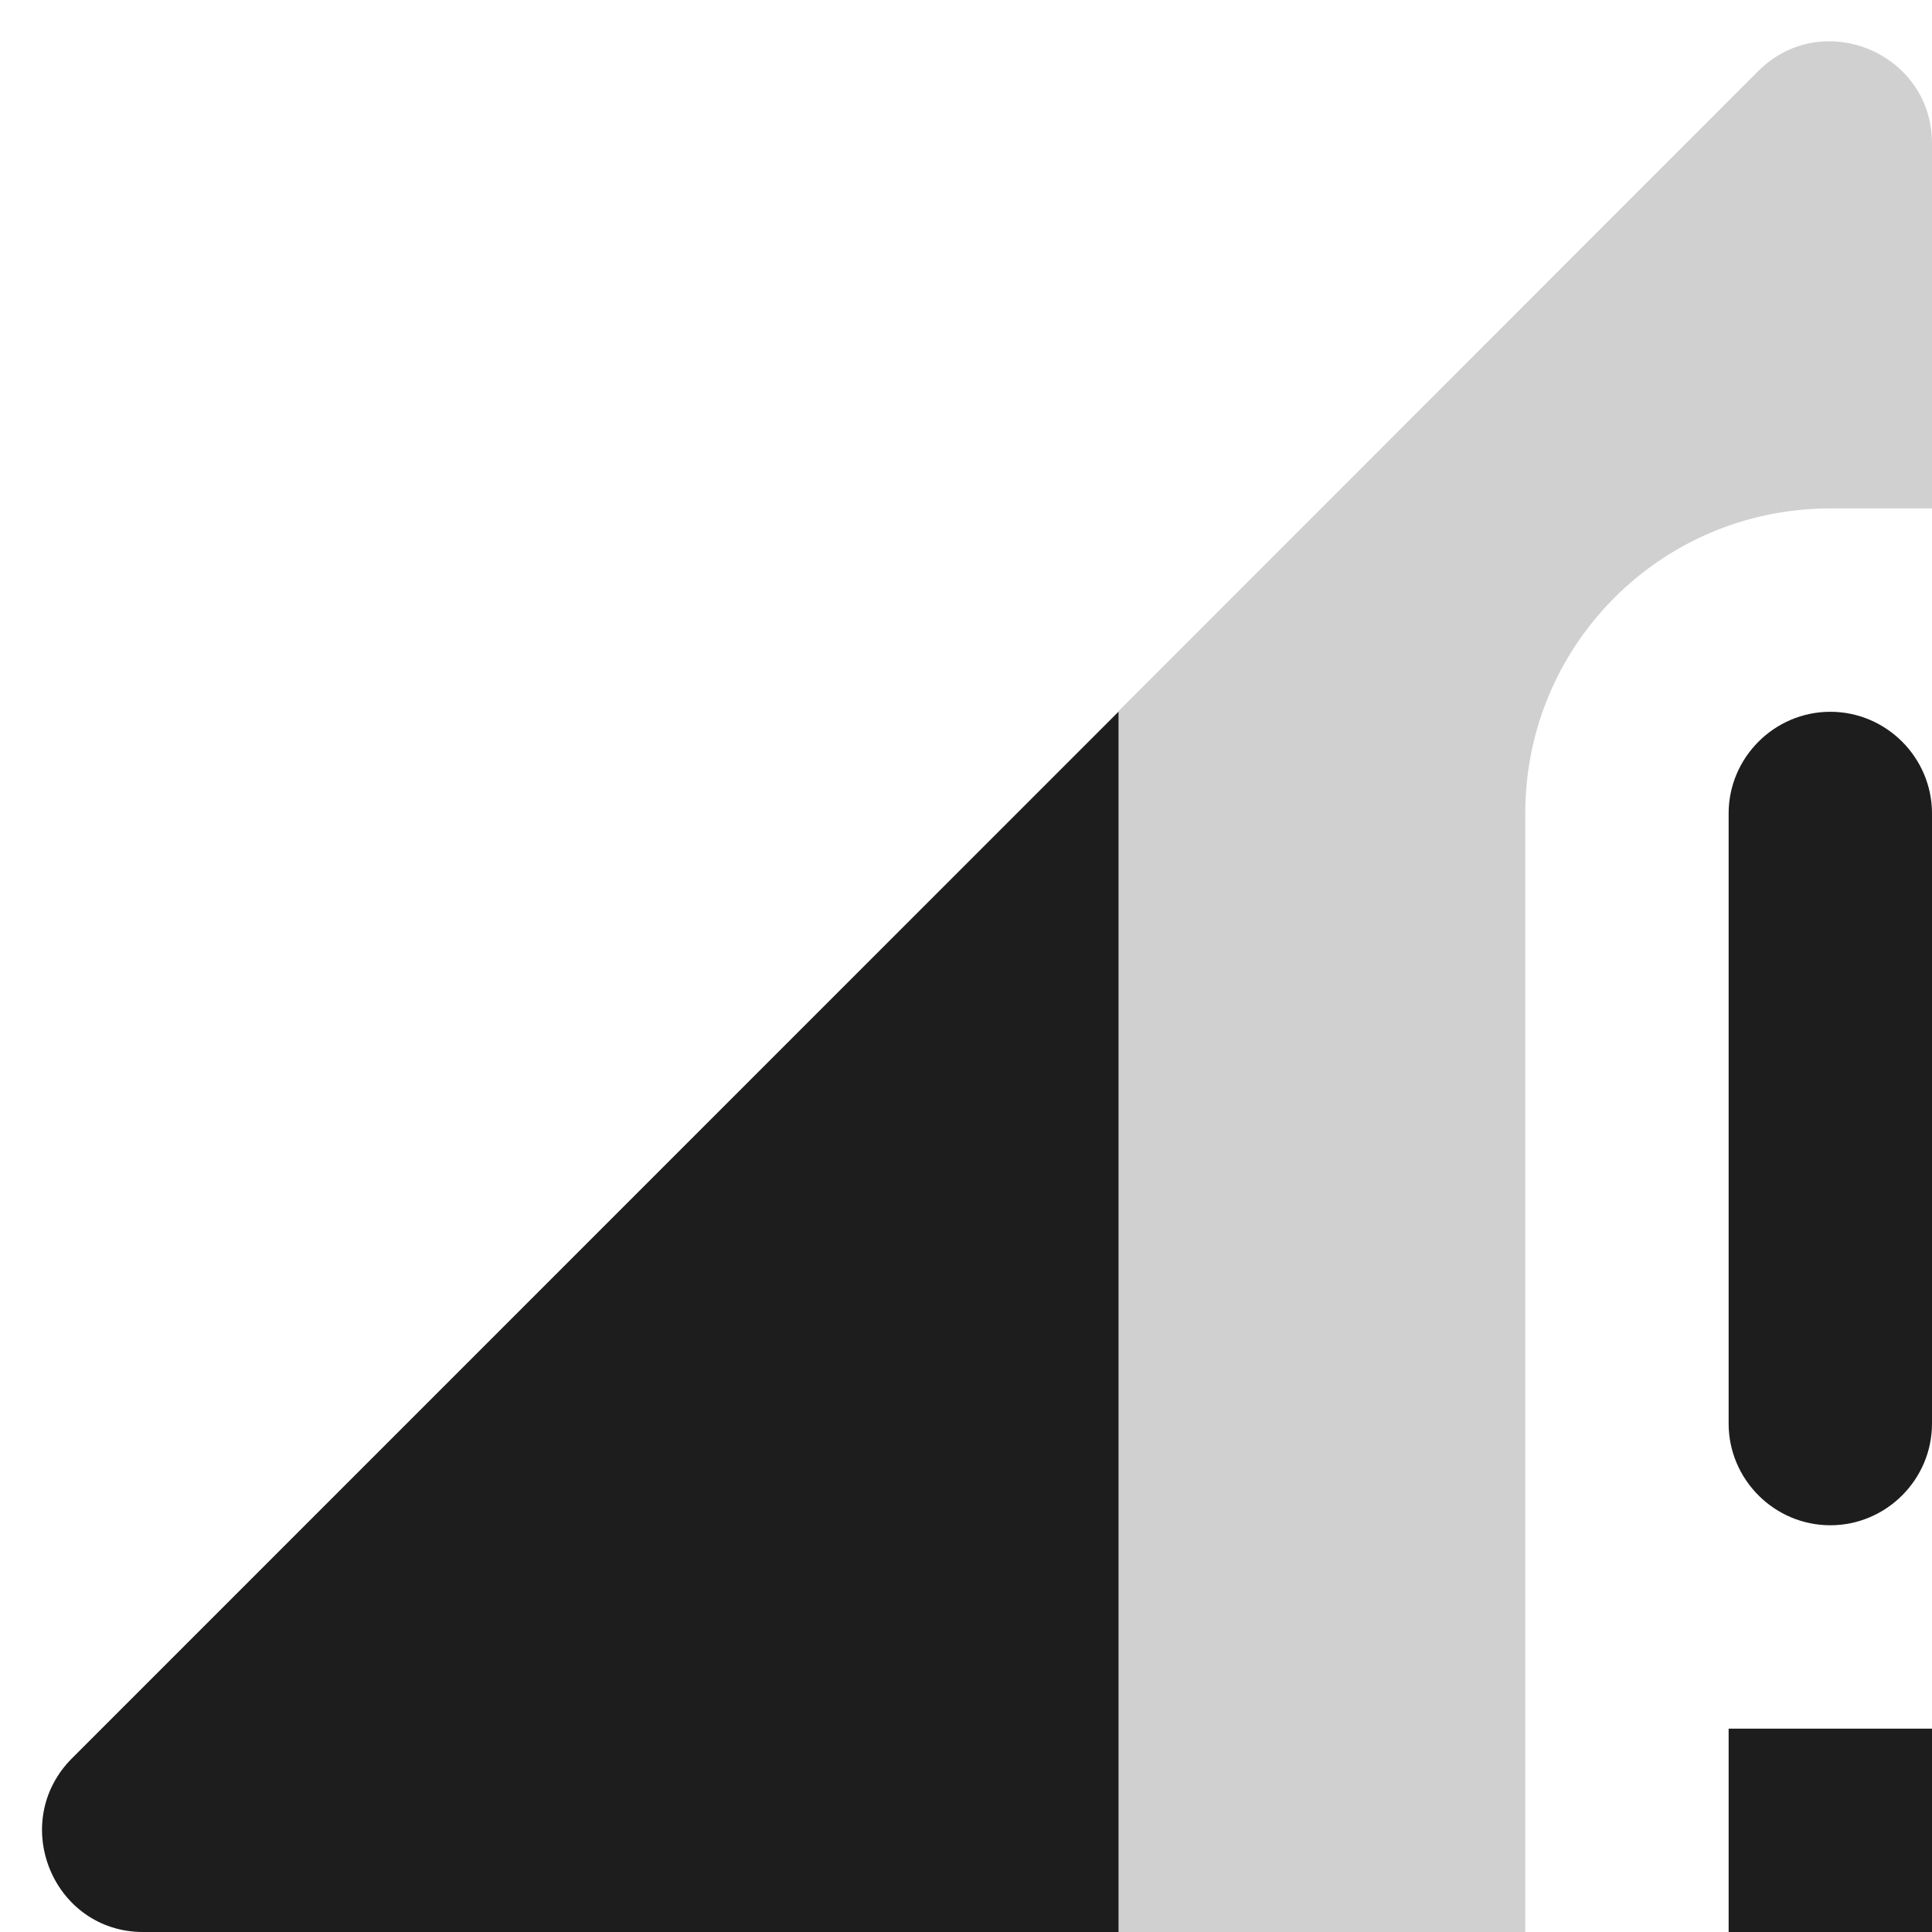
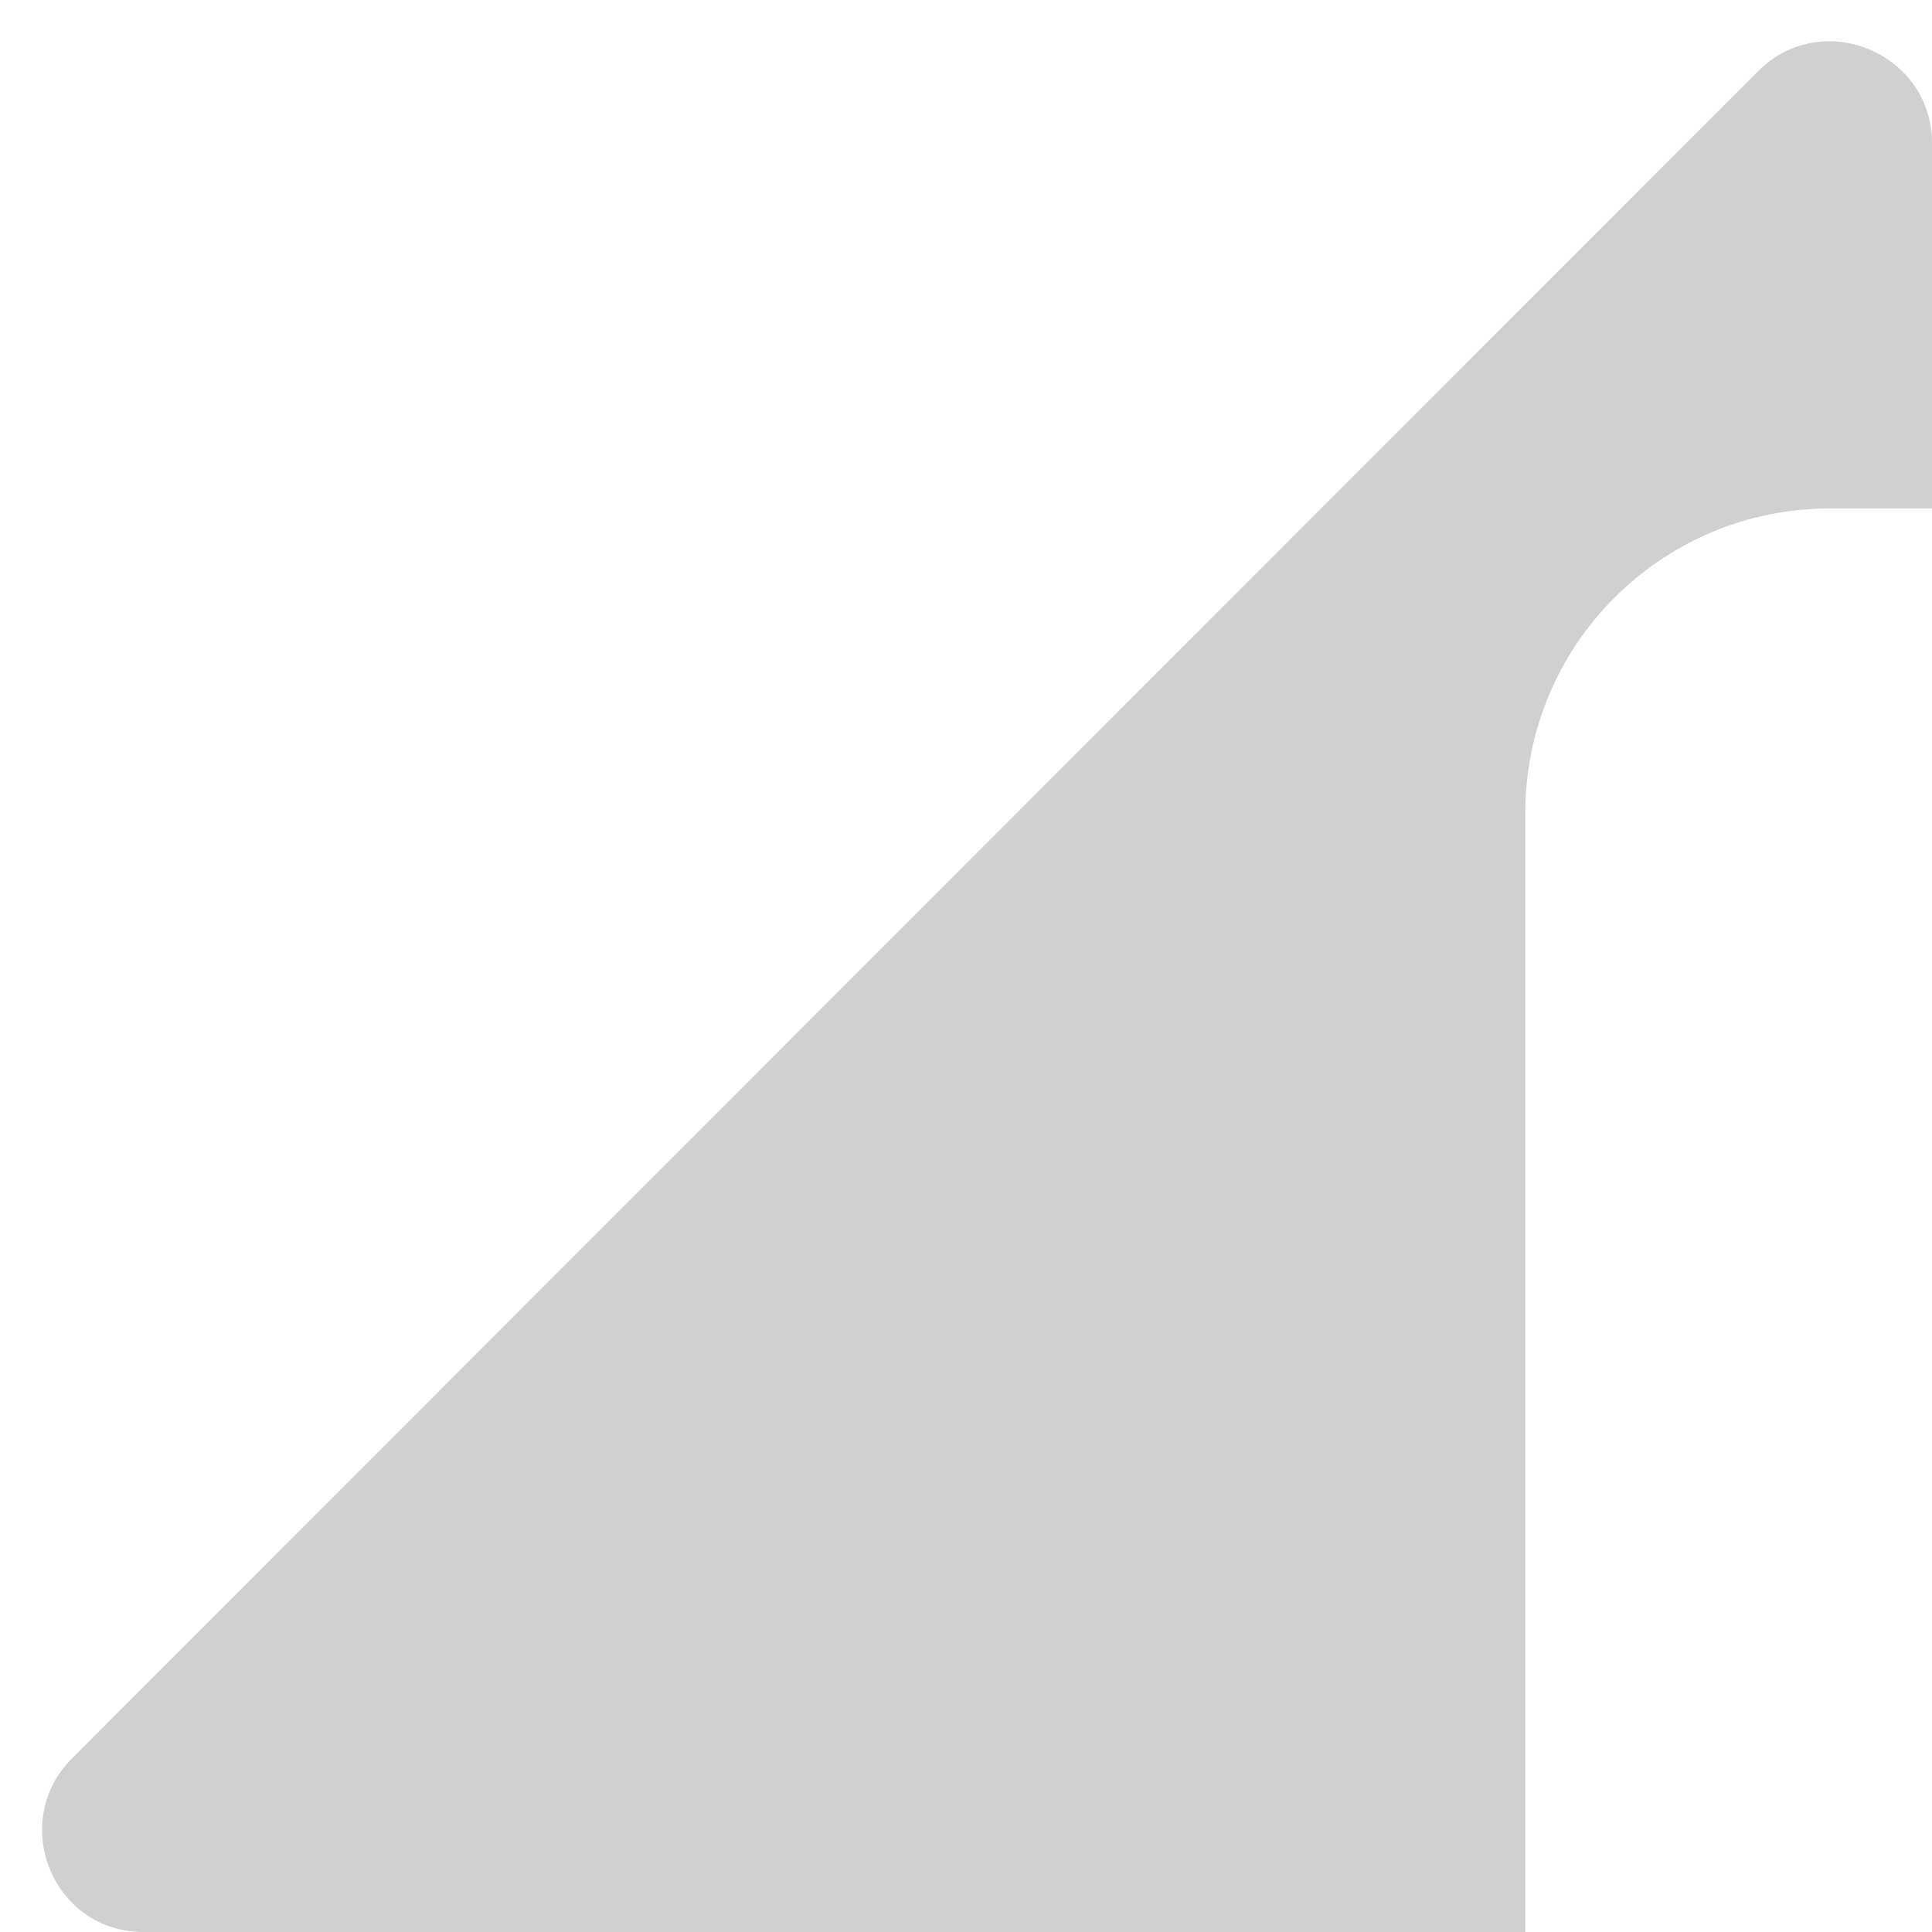
<svg xmlns="http://www.w3.org/2000/svg" width="19px" height="19px" viewBox="0 0 19 19" version="1.1">
  <title>signal_cellular_connected_no_internet_2_bar</title>
  <desc>Created with Sketch.</desc>
  <g id="Icons" stroke="none" stroke-width="1" fill="none" fill-rule="evenodd">
    <g id="Rounded" transform="translate(-783, -1751)">
      <g id="Device" transform="translate(100, 1650)">
        <g id="-Round-/-Device-/-signal_cellular_connected_no_internet_2_bar" transform="translate(680, 98)">
          <g transform="translate(0, 0)">
-             <polygon id="Path" points="0 0 24 0 24 24 0 24" />
-             <path d="M22,8 L22,4.41 C22,3.52 20.92,3.07 20.29,3.7 L3.71,20.29 C3.08,20.92 3.52,22 4.41,22 L18,22 L18,11 C18,9.34 19.34,8 21,8 L22,8 Z" id="🔹Secondary-Color" fill="#D0D0D0" />
-             <path d="M14,22 L14,10 L3.71,20.29 C3.08,20.92 3.52,22 4.41,22 L14,22 Z M20,11 L20,17 C20,17.55 20.45,18 21,18 C21.55,18 22,17.55 22,17 L22,11 C22,10.45 21.55,10 21,10 C20.45,10 20,10.45 20,11 Z M20,22 L22,22 L22,20 L20,20 L20,22 Z" id="🔹Primary-Color" fill="#1D1D1D" />
+             <path d="M22,8 L22,4.41 C22,3.52 20.92,3.07 20.29,3.7 L3.71,20.29 C3.08,20.92 3.52,22 4.41,22 L18,22 L18,11 C18,9.34 19.34,8 21,8 Z" id="🔹Secondary-Color" fill="#D0D0D0" />
          </g>
        </g>
      </g>
    </g>
  </g>
</svg>